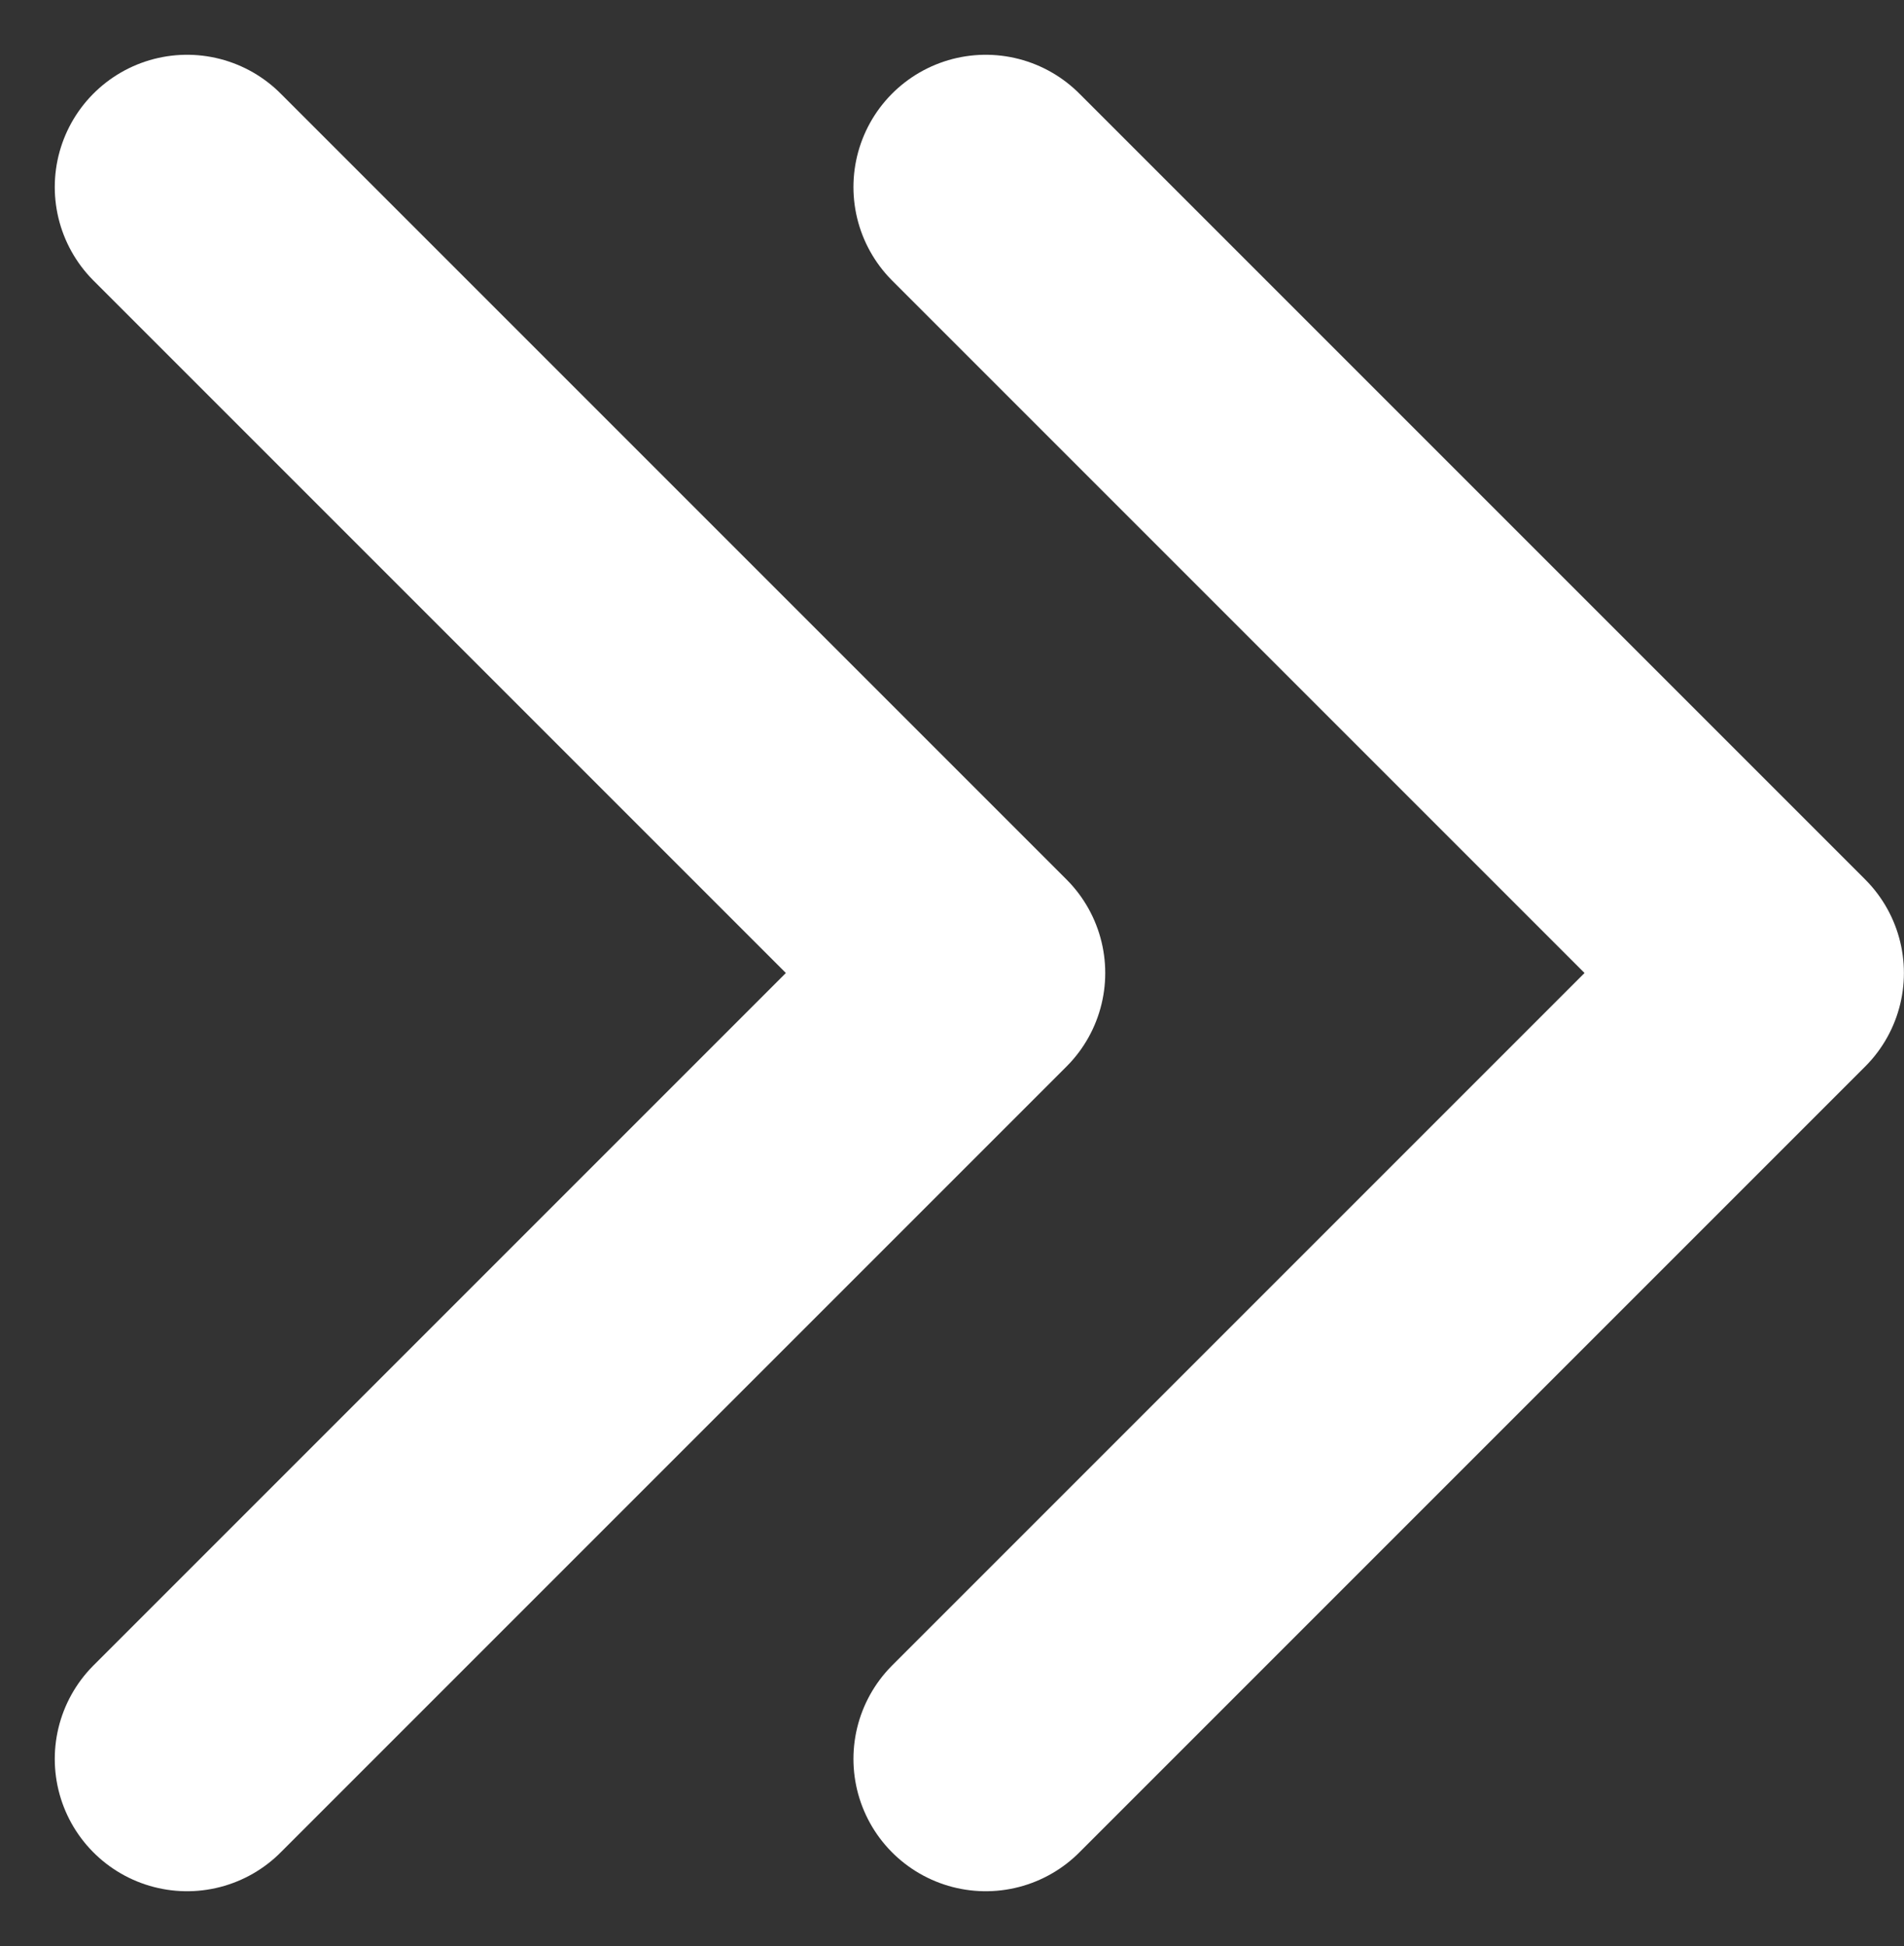
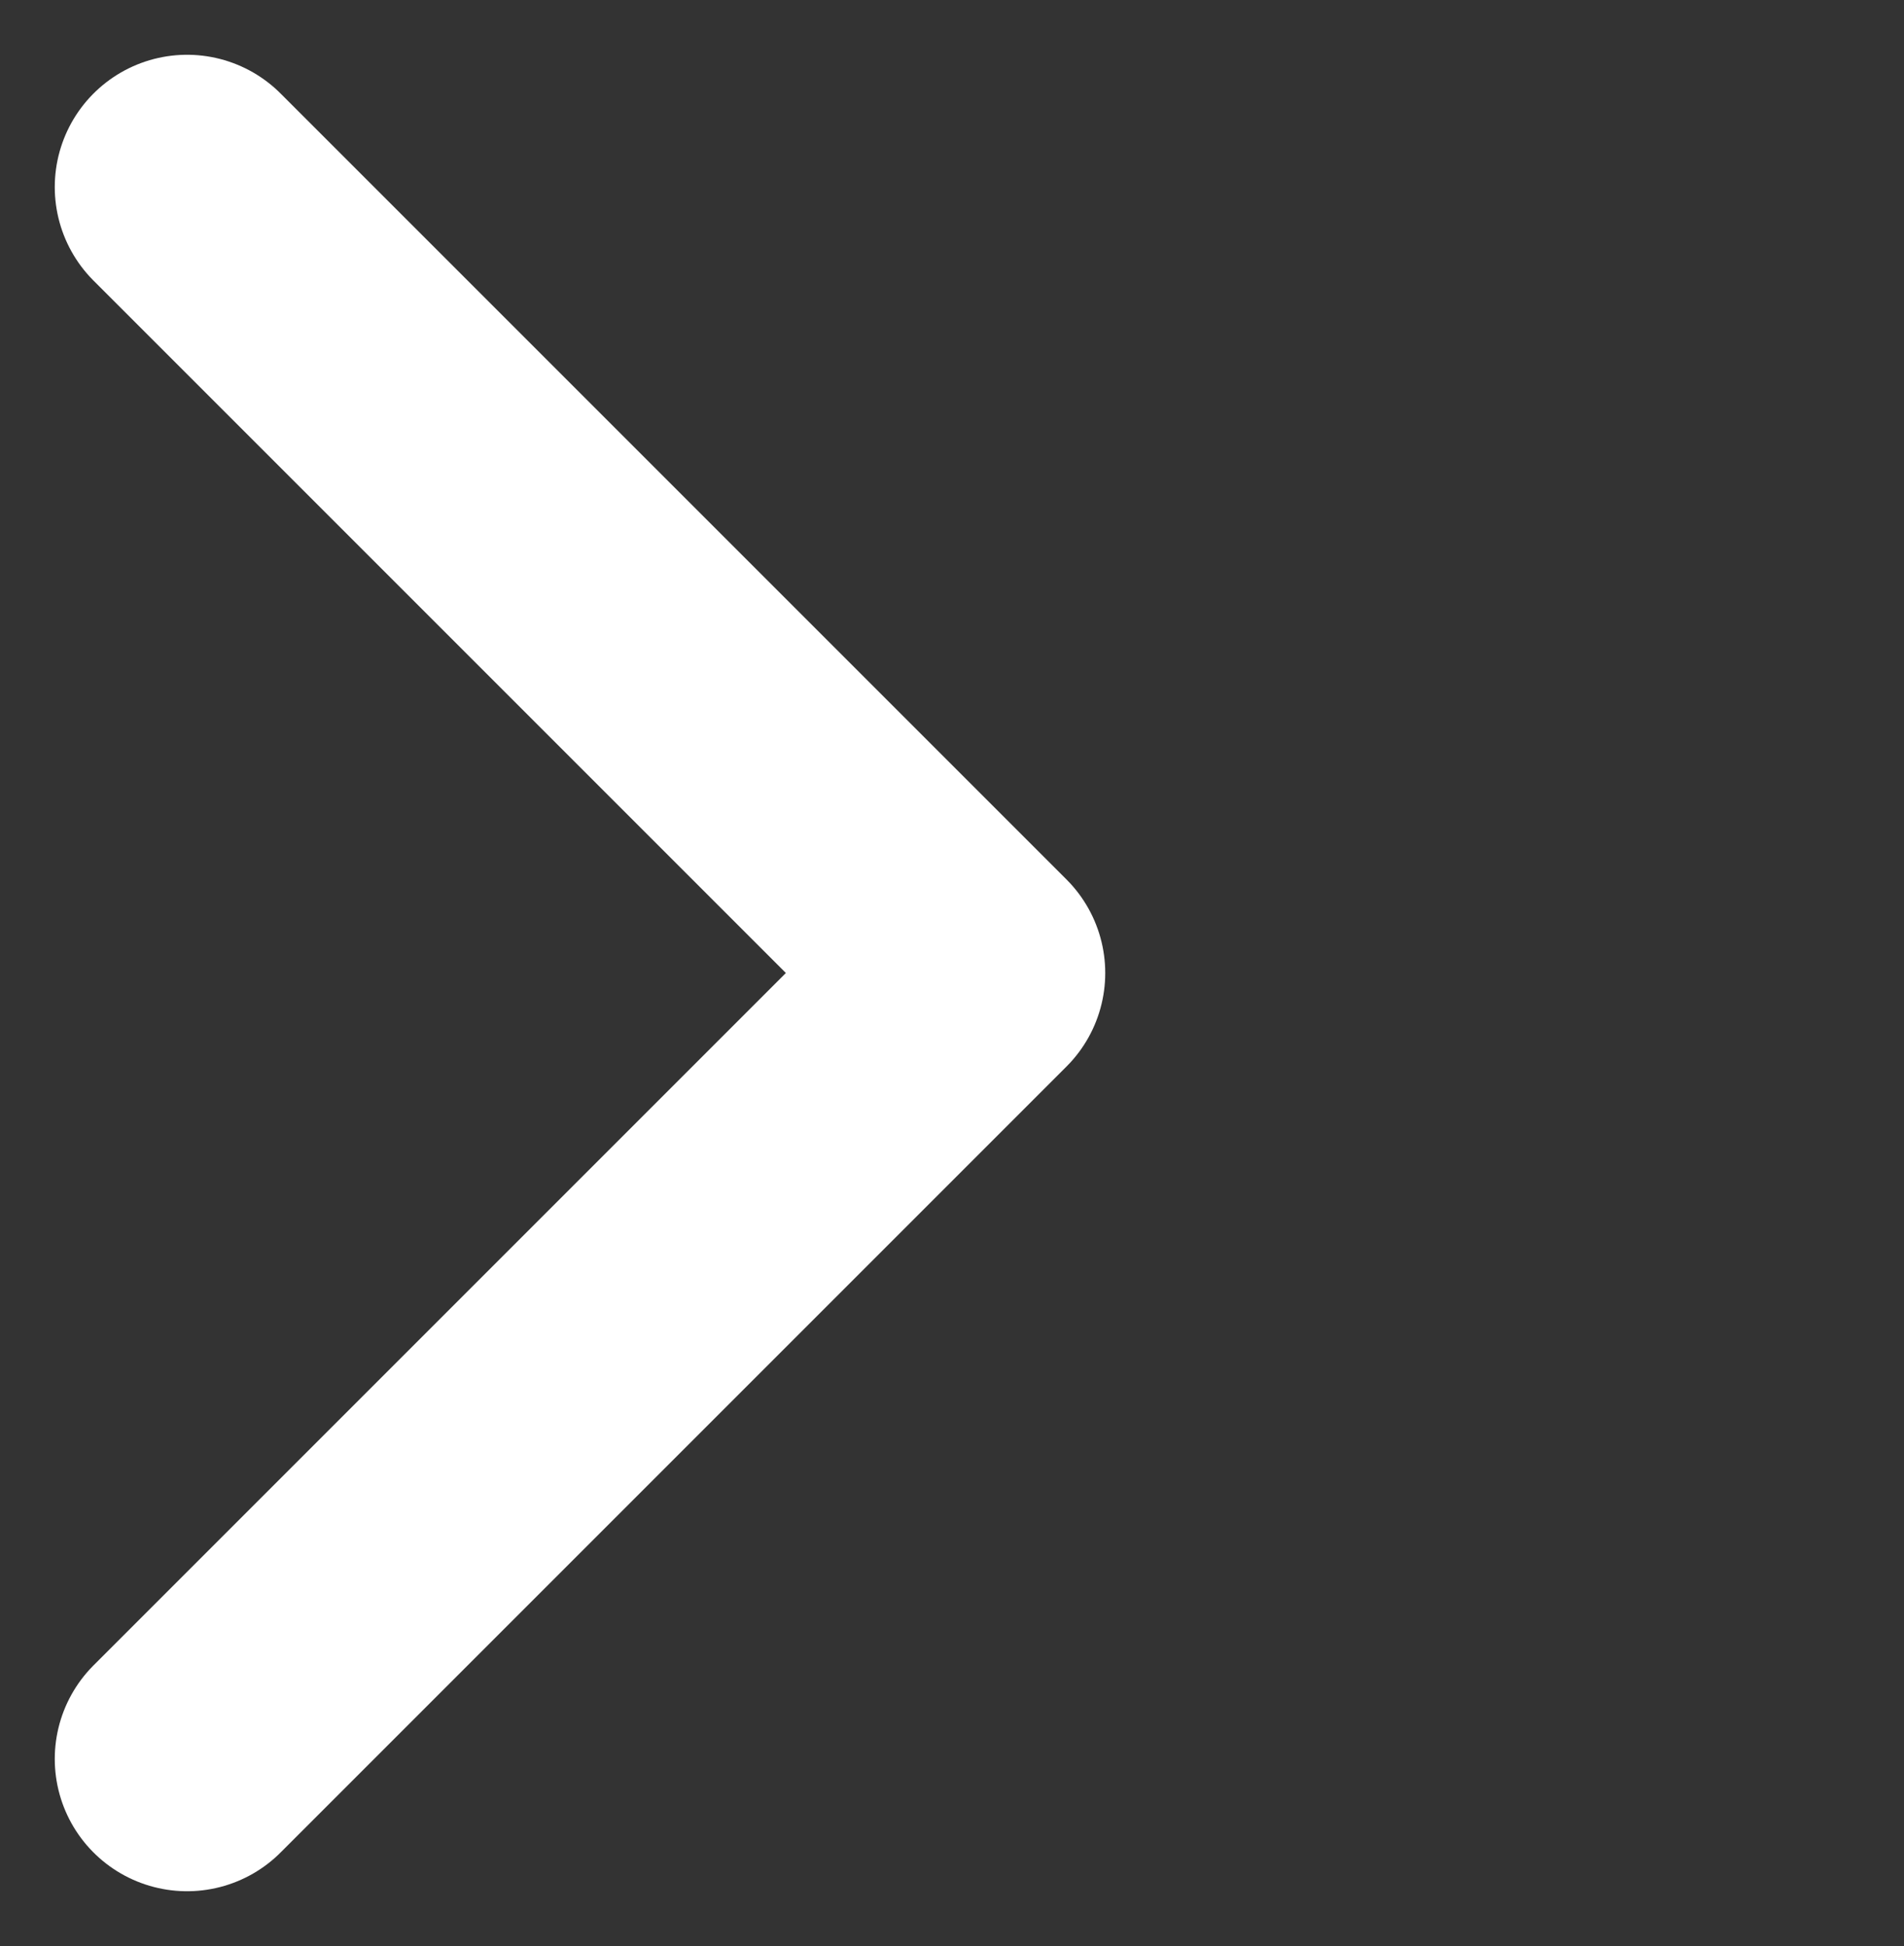
<svg xmlns="http://www.w3.org/2000/svg" width="21.589" height="22.064" viewBox="0 0 21.589 22.064">
  <rect x="0" y="0" width="21.589" height="22.064" fill="#333333" stroke="none" />
  <g id="Group_83" data-name="Group 83" transform="translate(-538.944 -1128.54)">
-     <path id="Path_537" data-name="Path 537" d="M3903.375,3459.224l8.911,8.911-8.911,8.911" transform="translate(-3353.254 -2328.563)" fill="none" stroke="#fff" stroke-linecap="round" stroke-linejoin="round" stroke-width="3" />
    <path id="Path_538" data-name="Path 538" d="M3903.375,3459.224l8.911,8.911-8.911,8.911" transform="translate(-3362.31 -2328.563)" fill="none" stroke="#fff" stroke-linecap="round" stroke-linejoin="round" stroke-width="3" />
  </g>
</svg>